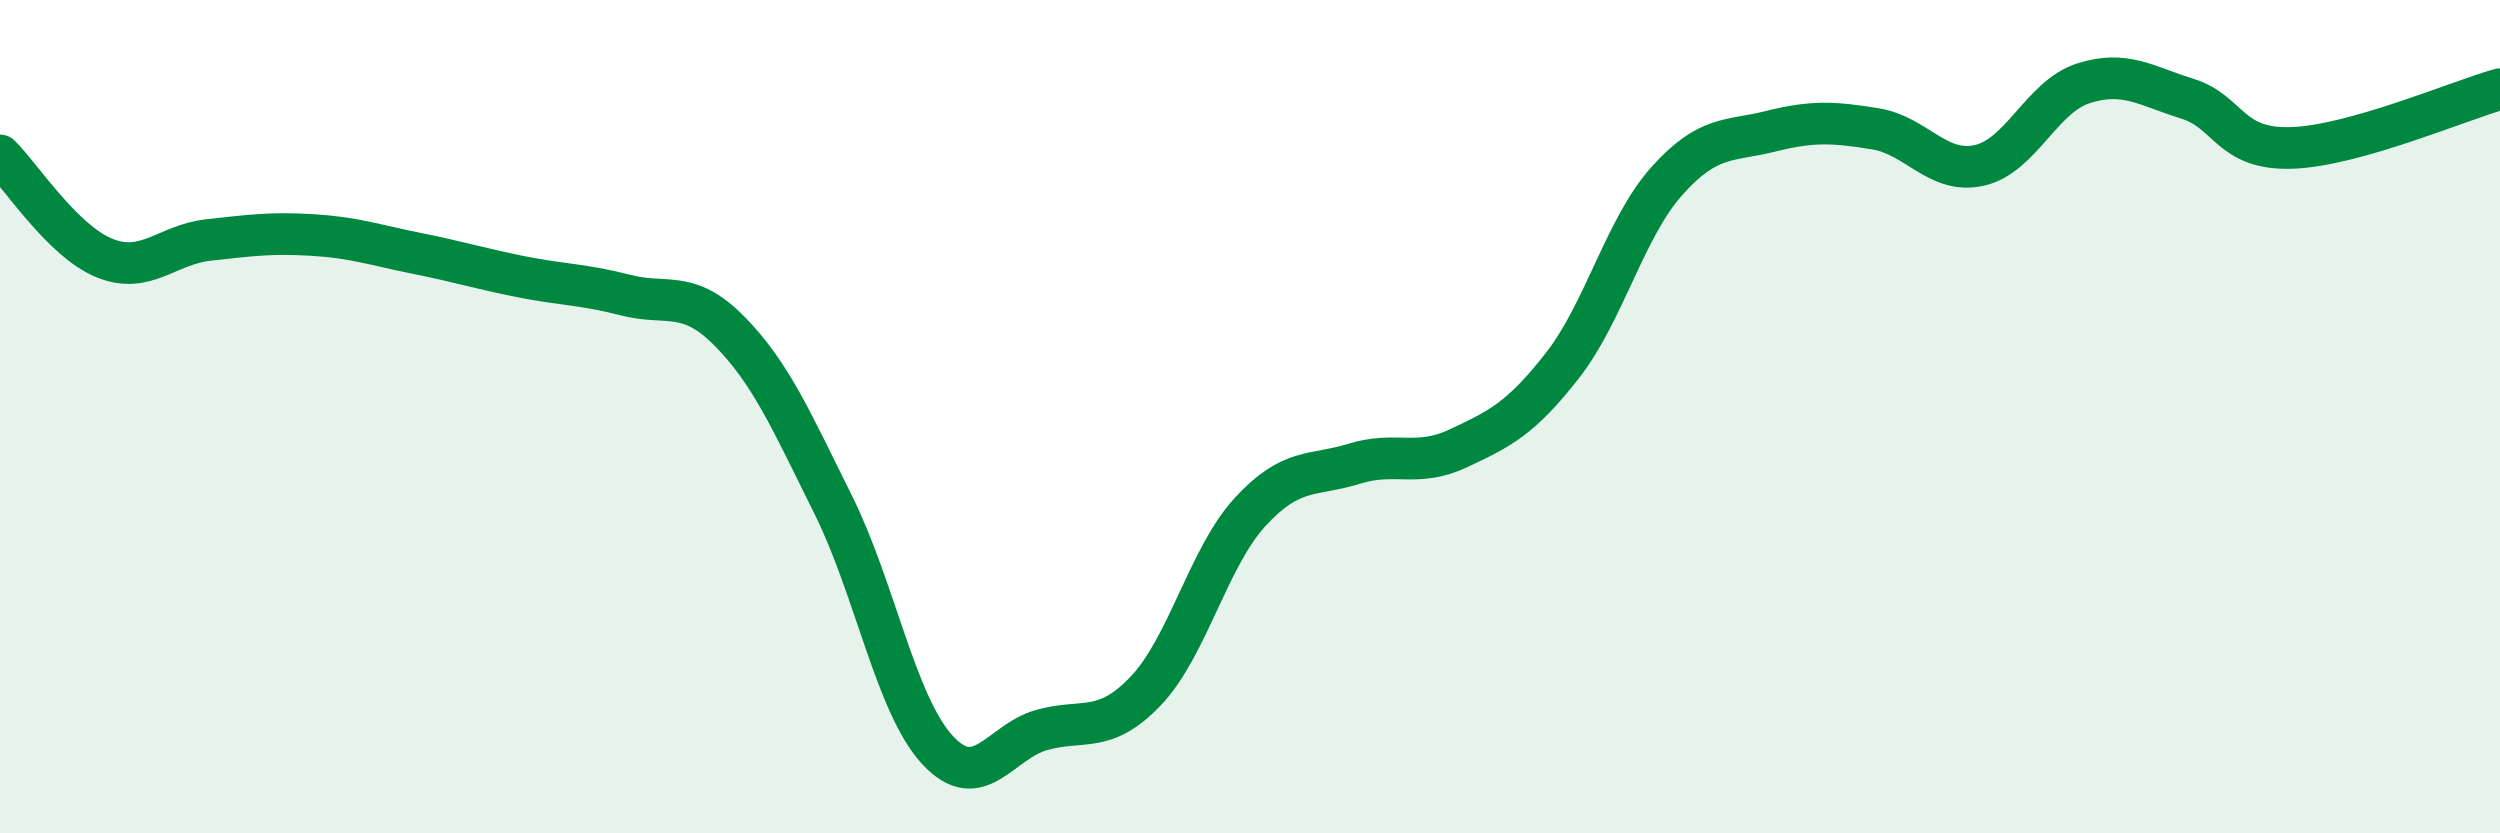
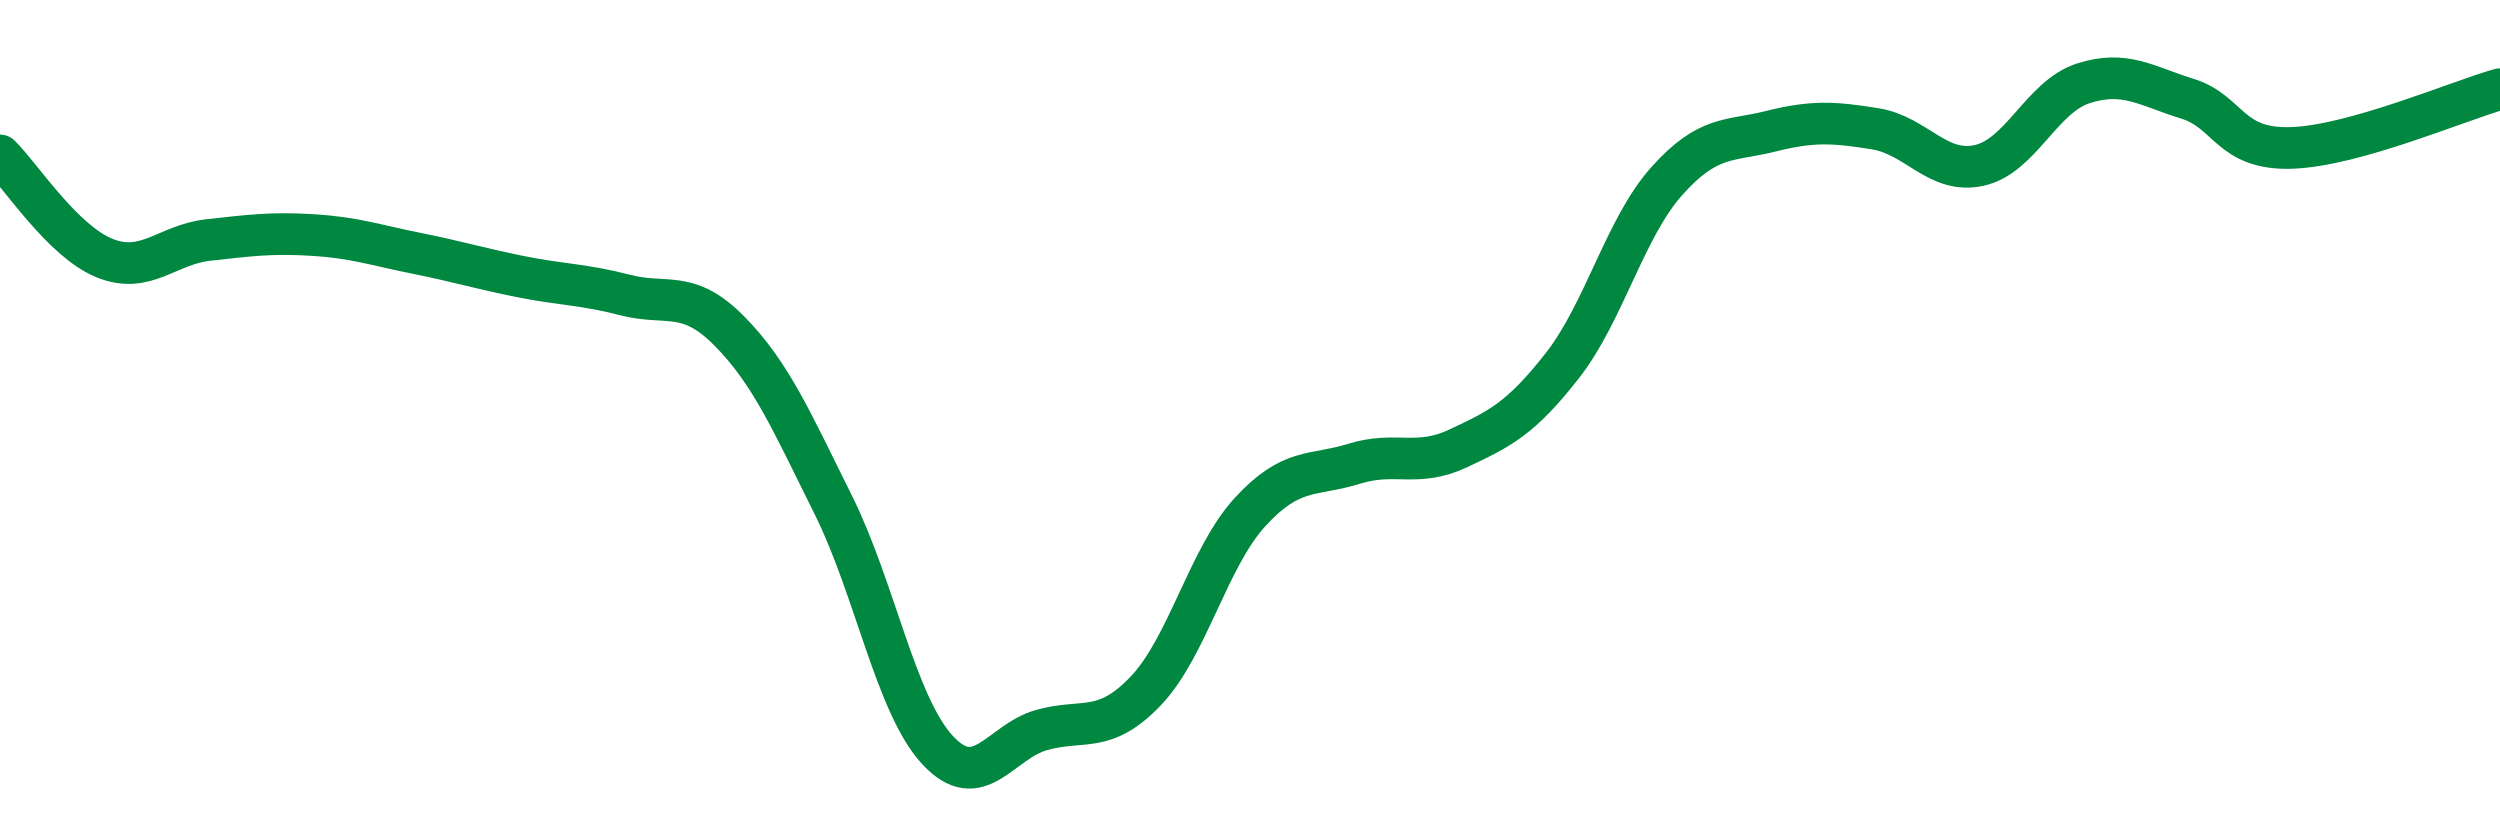
<svg xmlns="http://www.w3.org/2000/svg" width="60" height="20" viewBox="0 0 60 20">
-   <path d="M 0,3.73 C 0.5,4.22 1.5,5.78 2.5,6.19 C 3.5,6.6 4,5.87 5,5.76 C 6,5.65 6.5,5.58 7.5,5.64 C 8.5,5.7 9,5.88 10,6.08 C 11,6.28 11.5,6.44 12.5,6.64 C 13.5,6.84 14,6.82 15,7.08 C 16,7.34 16.5,6.93 17.5,7.94 C 18.5,8.95 19,10.11 20,12.12 C 21,14.13 21.5,16.92 22.5,18 C 23.5,19.08 24,17.8 25,17.52 C 26,17.24 26.5,17.63 27.5,16.58 C 28.5,15.53 29,13.38 30,12.29 C 31,11.2 31.5,11.44 32.5,11.13 C 33.5,10.82 34,11.23 35,10.76 C 36,10.29 36.5,10.05 37.5,8.77 C 38.5,7.49 39,5.47 40,4.35 C 41,3.23 41.5,3.4 42.5,3.15 C 43.5,2.9 44,2.93 45,3.09 C 46,3.25 46.5,4.19 47.5,3.97 C 48.5,3.75 49,2.32 50,2 C 51,1.68 51.5,2.06 52.5,2.37 C 53.5,2.68 53.5,3.6 55,3.55 C 56.5,3.5 59,2.42 60,2.14L60 20L0 20Z" fill="#008740" opacity="0.1" stroke-linecap="round" stroke-linejoin="round" />
  <path d="M 0,3.73 C 0.5,4.22 1.5,5.78 2.5,6.19 C 3.5,6.6 4,5.87 5,5.76 C 6,5.65 6.5,5.58 7.5,5.64 C 8.5,5.7 9,5.88 10,6.08 C 11,6.28 11.5,6.44 12.5,6.64 C 13.5,6.84 14,6.82 15,7.08 C 16,7.34 16.5,6.93 17.5,7.94 C 18.5,8.95 19,10.11 20,12.12 C 21,14.13 21.5,16.92 22.5,18 C 23.5,19.08 24,17.8 25,17.52 C 26,17.24 26.5,17.63 27.5,16.58 C 28.5,15.53 29,13.38 30,12.29 C 31,11.2 31.5,11.44 32.5,11.13 C 33.5,10.82 34,11.23 35,10.76 C 36,10.29 36.5,10.05 37.5,8.77 C 38.5,7.49 39,5.47 40,4.35 C 41,3.23 41.5,3.4 42.5,3.15 C 43.5,2.9 44,2.93 45,3.09 C 46,3.25 46.5,4.19 47.5,3.97 C 48.5,3.75 49,2.32 50,2 C 51,1.68 51.5,2.06 52.5,2.37 C 53.5,2.68 53.5,3.6 55,3.55 C 56.5,3.5 59,2.42 60,2.14" stroke="#008740" stroke-width="1" fill="none" stroke-linecap="round" stroke-linejoin="round" />
</svg>